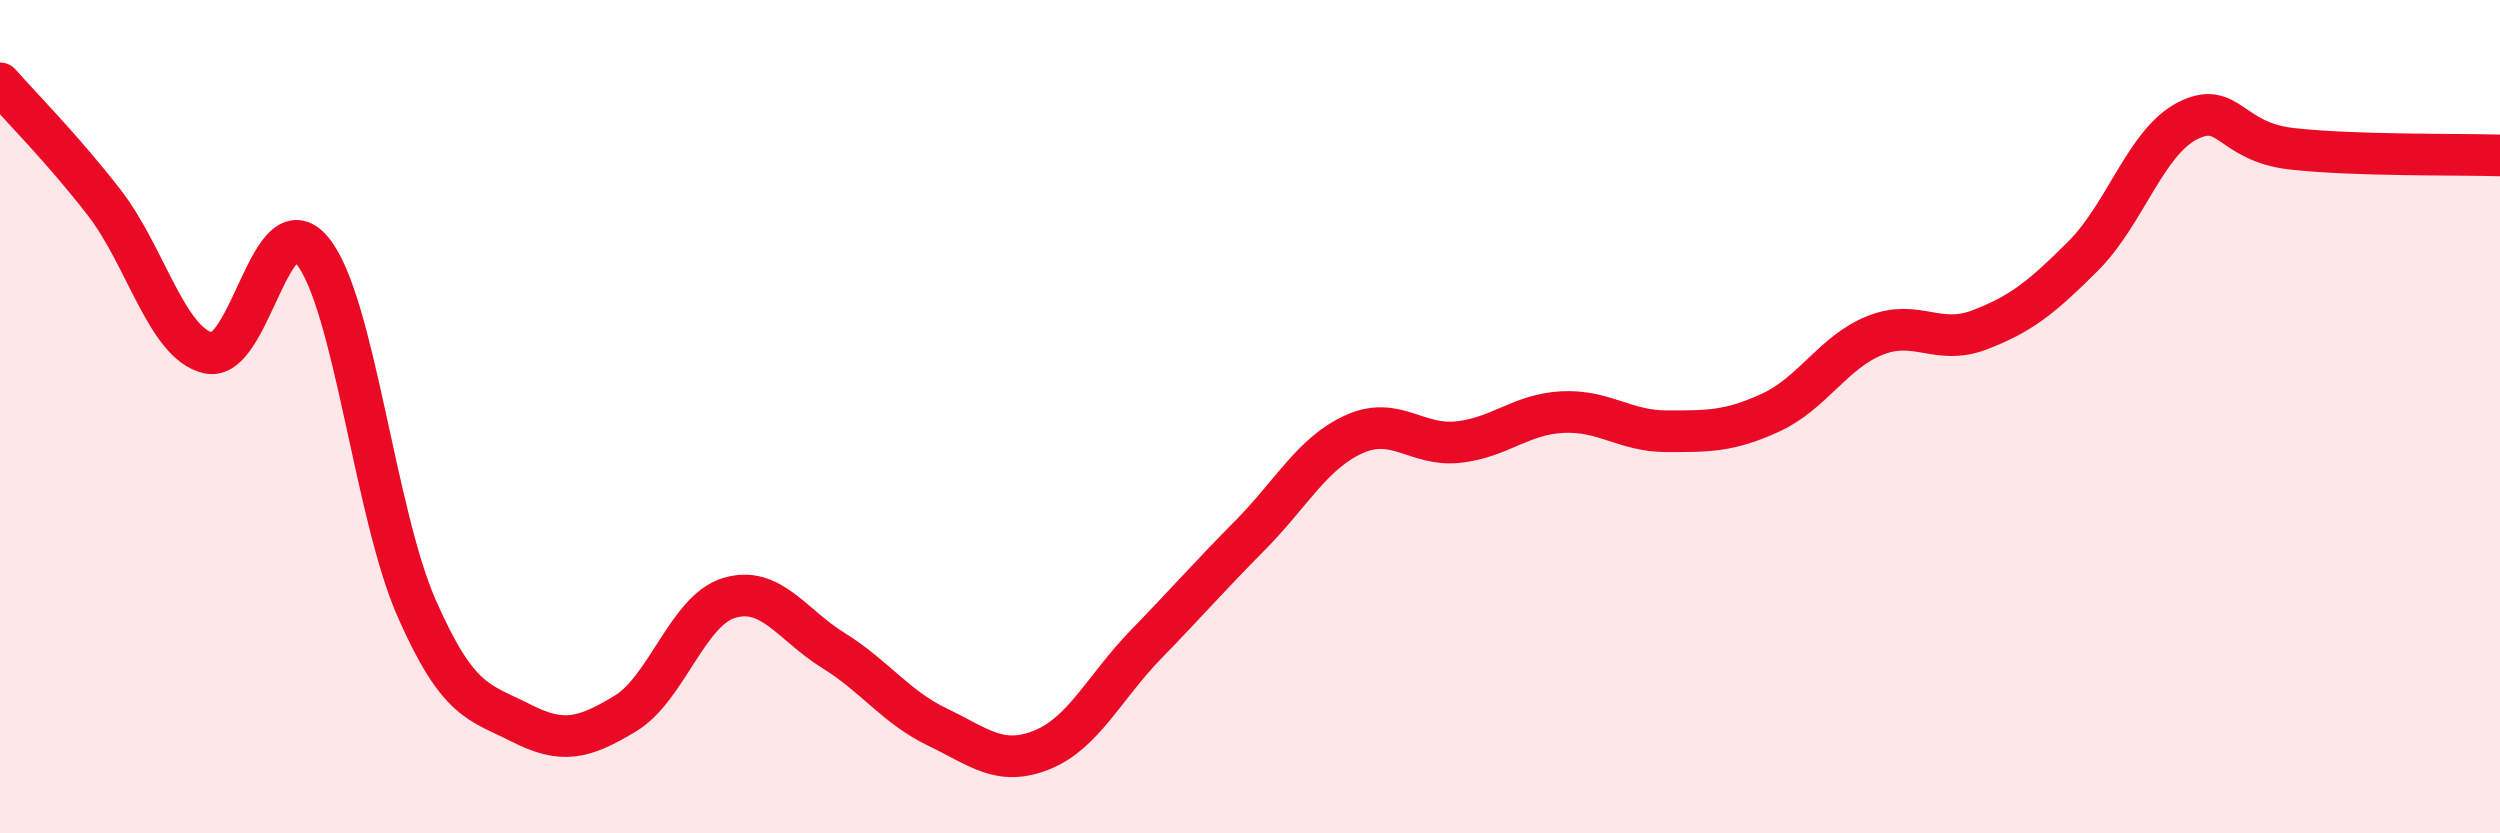
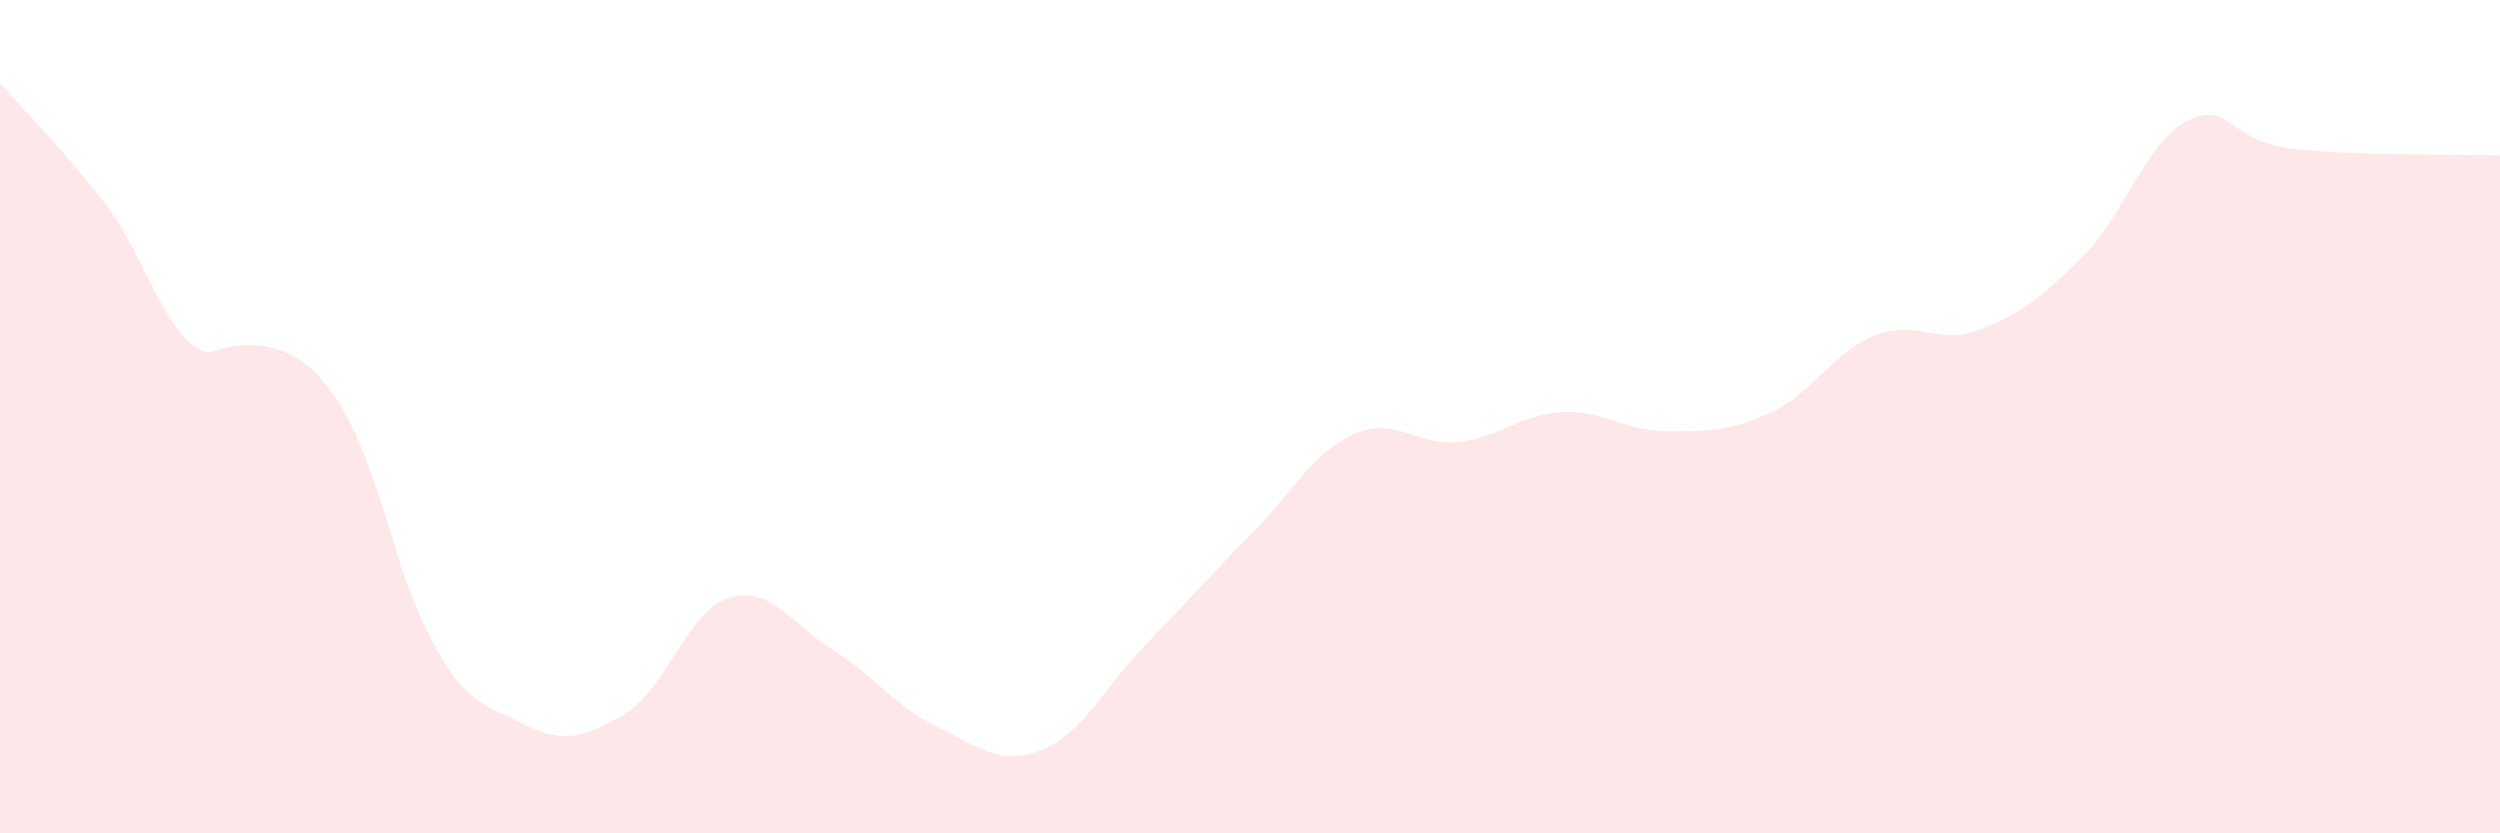
<svg xmlns="http://www.w3.org/2000/svg" width="60" height="20" viewBox="0 0 60 20">
-   <path d="M 0,2 C 0.5,2.57 1.5,3.57 2.5,4.86 C 3.5,6.15 4,8.24 5,8.47 C 6,8.7 6.5,4.79 7.5,6.02 C 8.5,7.25 9,12.33 10,14.6 C 11,16.87 11.5,16.84 12.5,17.35 C 13.5,17.86 14,17.73 15,17.13 C 16,16.53 16.5,14.65 17.5,14.35 C 18.5,14.05 19,14.99 20,15.61 C 21,16.23 21.5,16.97 22.5,17.45 C 23.5,17.93 24,18.4 25,18 C 26,17.6 26.5,16.5 27.5,15.47 C 28.5,14.44 29,13.86 30,12.85 C 31,11.84 31.5,10.87 32.5,10.42 C 33.5,9.97 34,10.72 35,10.61 C 36,10.5 36.5,9.94 37.5,9.89 C 38.5,9.84 39,10.35 40,10.35 C 41,10.35 41.5,10.36 42.5,9.9 C 43.5,9.44 44,8.45 45,8.05 C 46,7.65 46.5,8.3 47.5,7.92 C 48.5,7.54 49,7.14 50,6.14 C 51,5.14 51.5,3.41 52.5,2.9 C 53.5,2.39 53.5,3.4 55,3.57 C 56.5,3.74 59,3.7 60,3.73L60 20L0 20Z" fill="#EB0A25" opacity="0.1" stroke-linecap="round" stroke-linejoin="round" />
-   <path d="M 0,2 C 0.5,2.57 1.5,3.57 2.5,4.86 C 3.5,6.15 4,8.24 5,8.47 C 6,8.7 6.5,4.79 7.5,6.02 C 8.5,7.25 9,12.33 10,14.6 C 11,16.87 11.5,16.84 12.5,17.35 C 13.5,17.86 14,17.73 15,17.13 C 16,16.53 16.5,14.65 17.5,14.35 C 18.5,14.05 19,14.99 20,15.61 C 21,16.23 21.5,16.97 22.5,17.45 C 23.5,17.93 24,18.4 25,18 C 26,17.6 26.5,16.5 27.5,15.47 C 28.5,14.44 29,13.86 30,12.85 C 31,11.84 31.5,10.87 32.5,10.42 C 33.5,9.97 34,10.72 35,10.61 C 36,10.5 36.5,9.94 37.5,9.89 C 38.5,9.84 39,10.35 40,10.35 C 41,10.35 41.5,10.36 42.5,9.9 C 43.5,9.44 44,8.45 45,8.05 C 46,7.65 46.5,8.3 47.5,7.92 C 48.5,7.54 49,7.14 50,6.14 C 51,5.14 51.5,3.41 52.5,2.9 C 53.5,2.39 53.5,3.4 55,3.57 C 56.5,3.74 59,3.7 60,3.73" stroke="#EB0A25" stroke-width="1" fill="none" stroke-linecap="round" stroke-linejoin="round" />
+   <path d="M 0,2 C 0.5,2.57 1.5,3.57 2.5,4.86 C 3.5,6.15 4,8.24 5,8.47 C 8.5,7.25 9,12.33 10,14.6 C 11,16.87 11.5,16.84 12.5,17.35 C 13.5,17.86 14,17.73 15,17.13 C 16,16.53 16.5,14.65 17.5,14.35 C 18.5,14.05 19,14.99 20,15.61 C 21,16.23 21.5,16.97 22.5,17.45 C 23.5,17.93 24,18.4 25,18 C 26,17.6 26.5,16.5 27.5,15.47 C 28.5,14.44 29,13.86 30,12.85 C 31,11.84 31.5,10.87 32.5,10.42 C 33.5,9.97 34,10.72 35,10.61 C 36,10.5 36.5,9.94 37.5,9.89 C 38.5,9.84 39,10.35 40,10.35 C 41,10.35 41.5,10.36 42.5,9.9 C 43.5,9.44 44,8.45 45,8.05 C 46,7.65 46.5,8.3 47.5,7.92 C 48.5,7.54 49,7.14 50,6.14 C 51,5.14 51.5,3.41 52.5,2.9 C 53.5,2.39 53.5,3.4 55,3.57 C 56.5,3.74 59,3.7 60,3.73L60 20L0 20Z" fill="#EB0A25" opacity="0.1" stroke-linecap="round" stroke-linejoin="round" />
</svg>